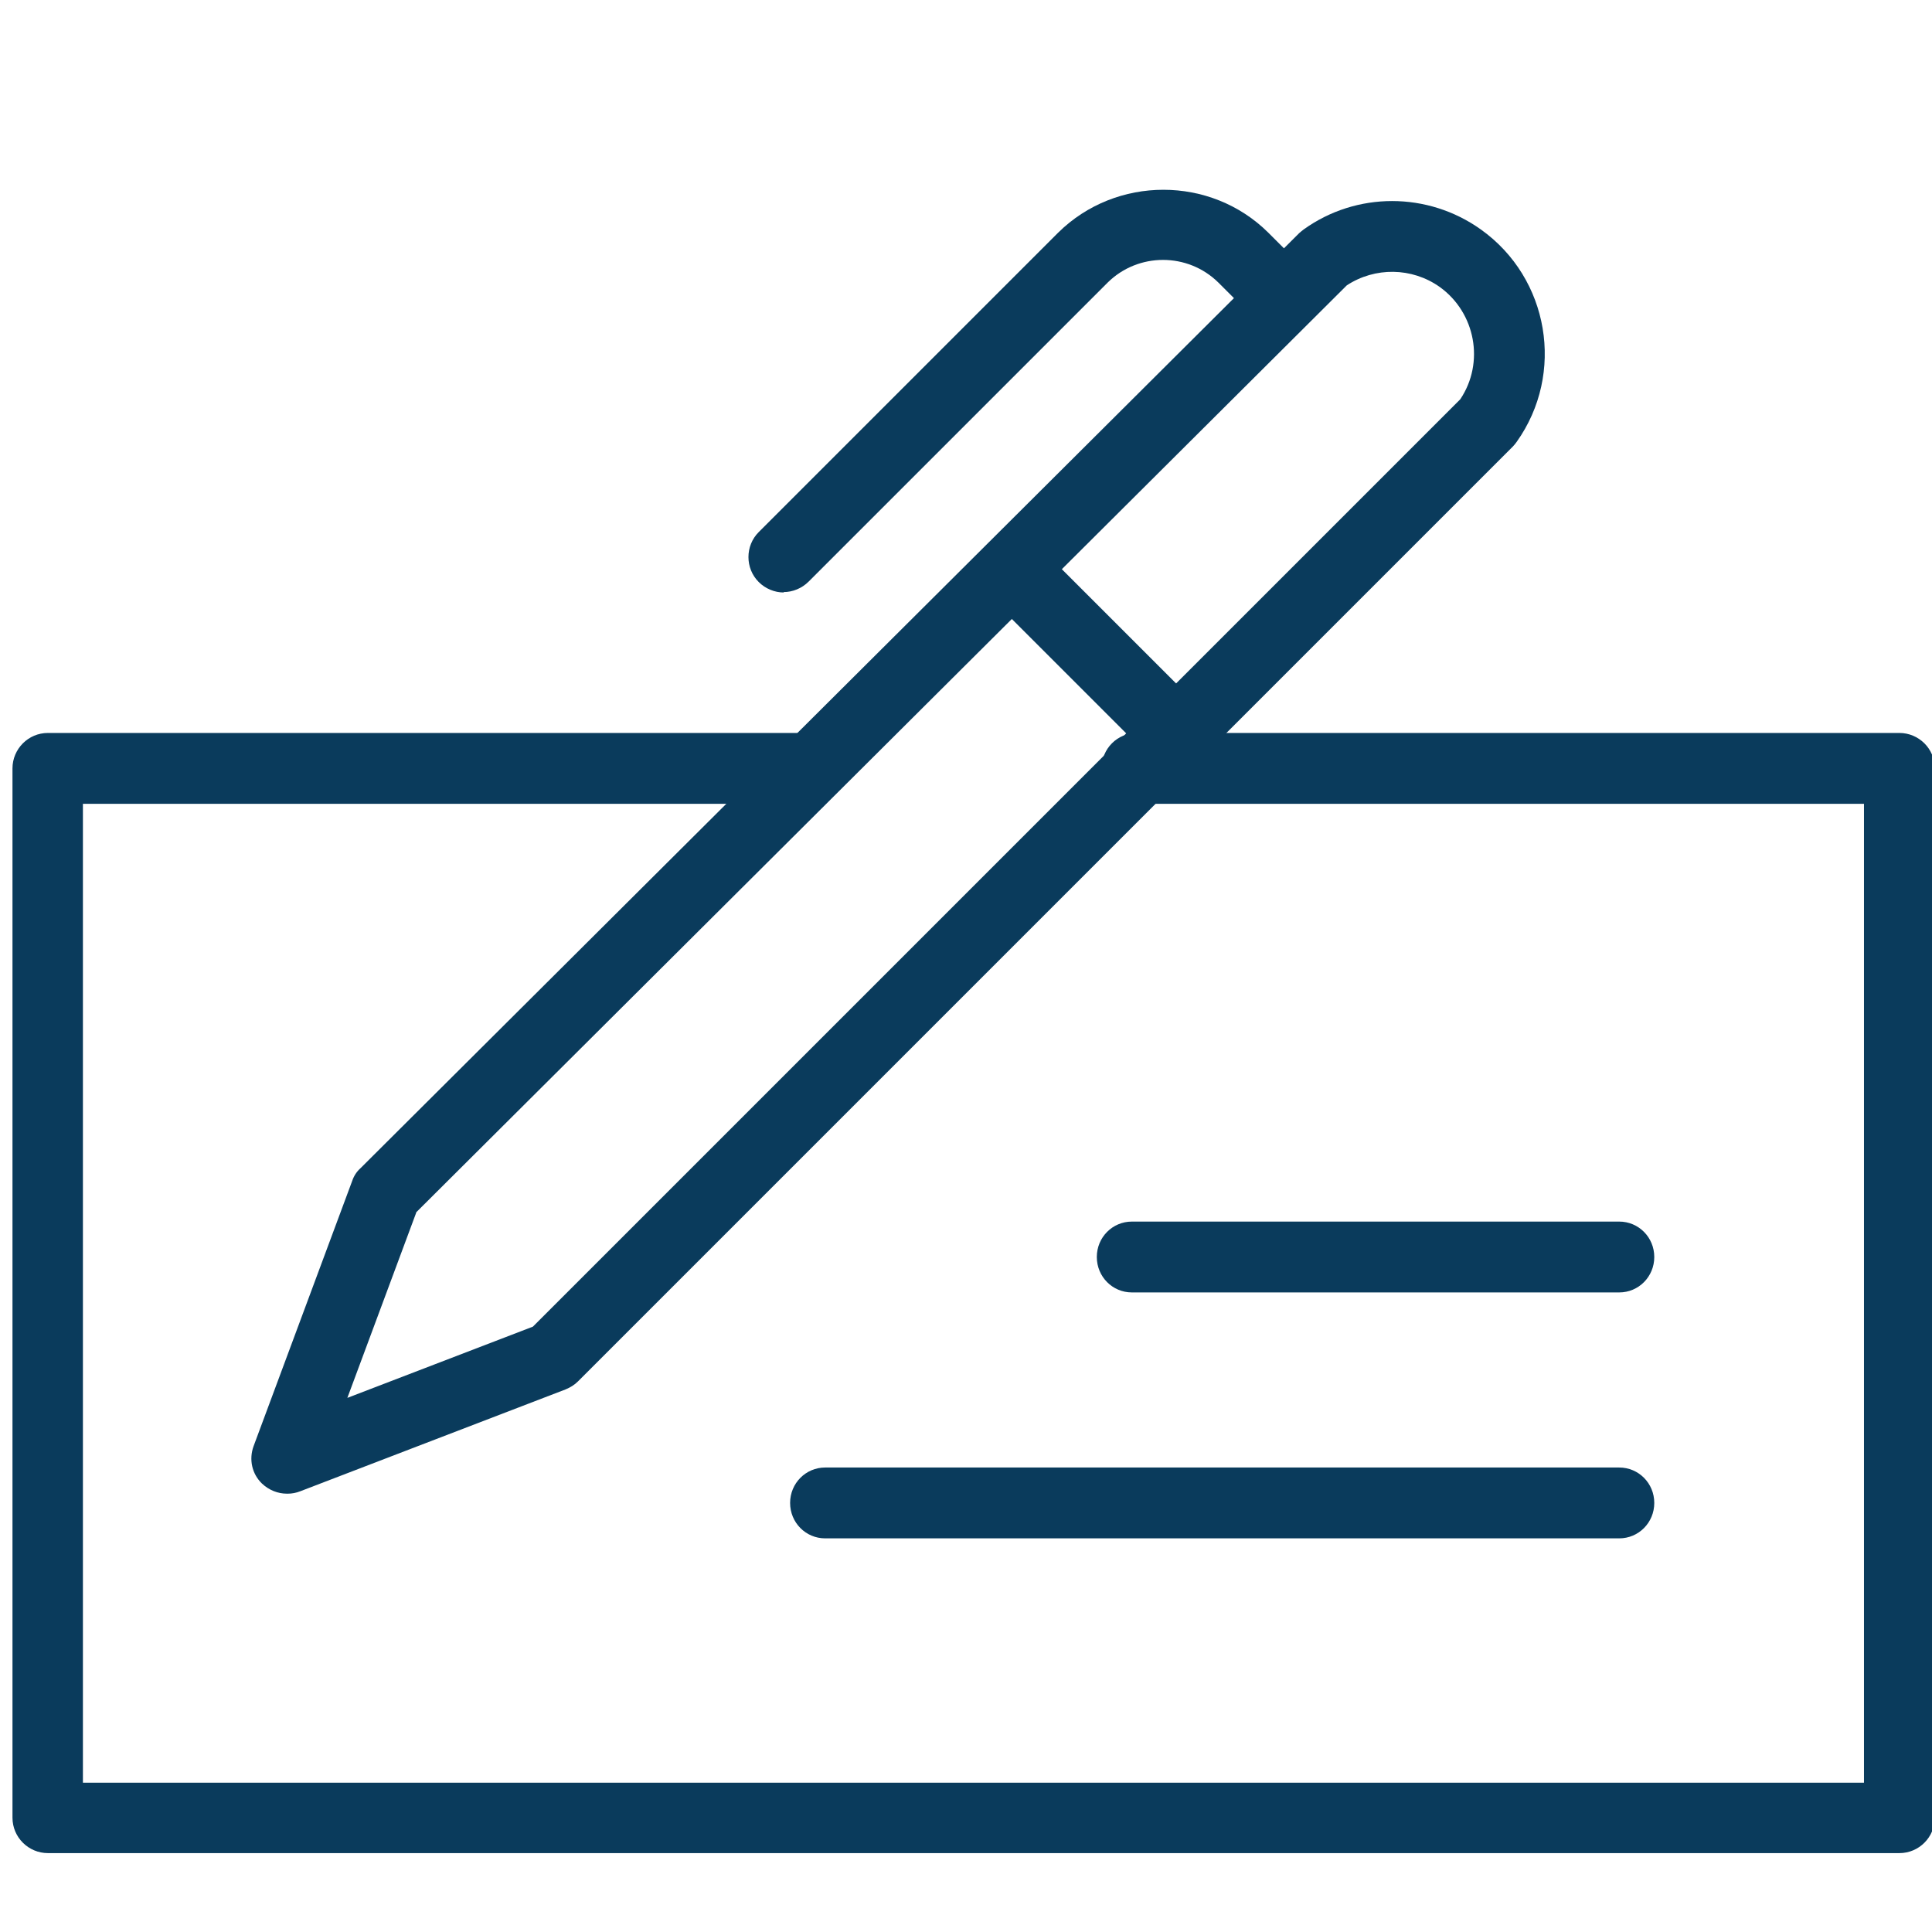
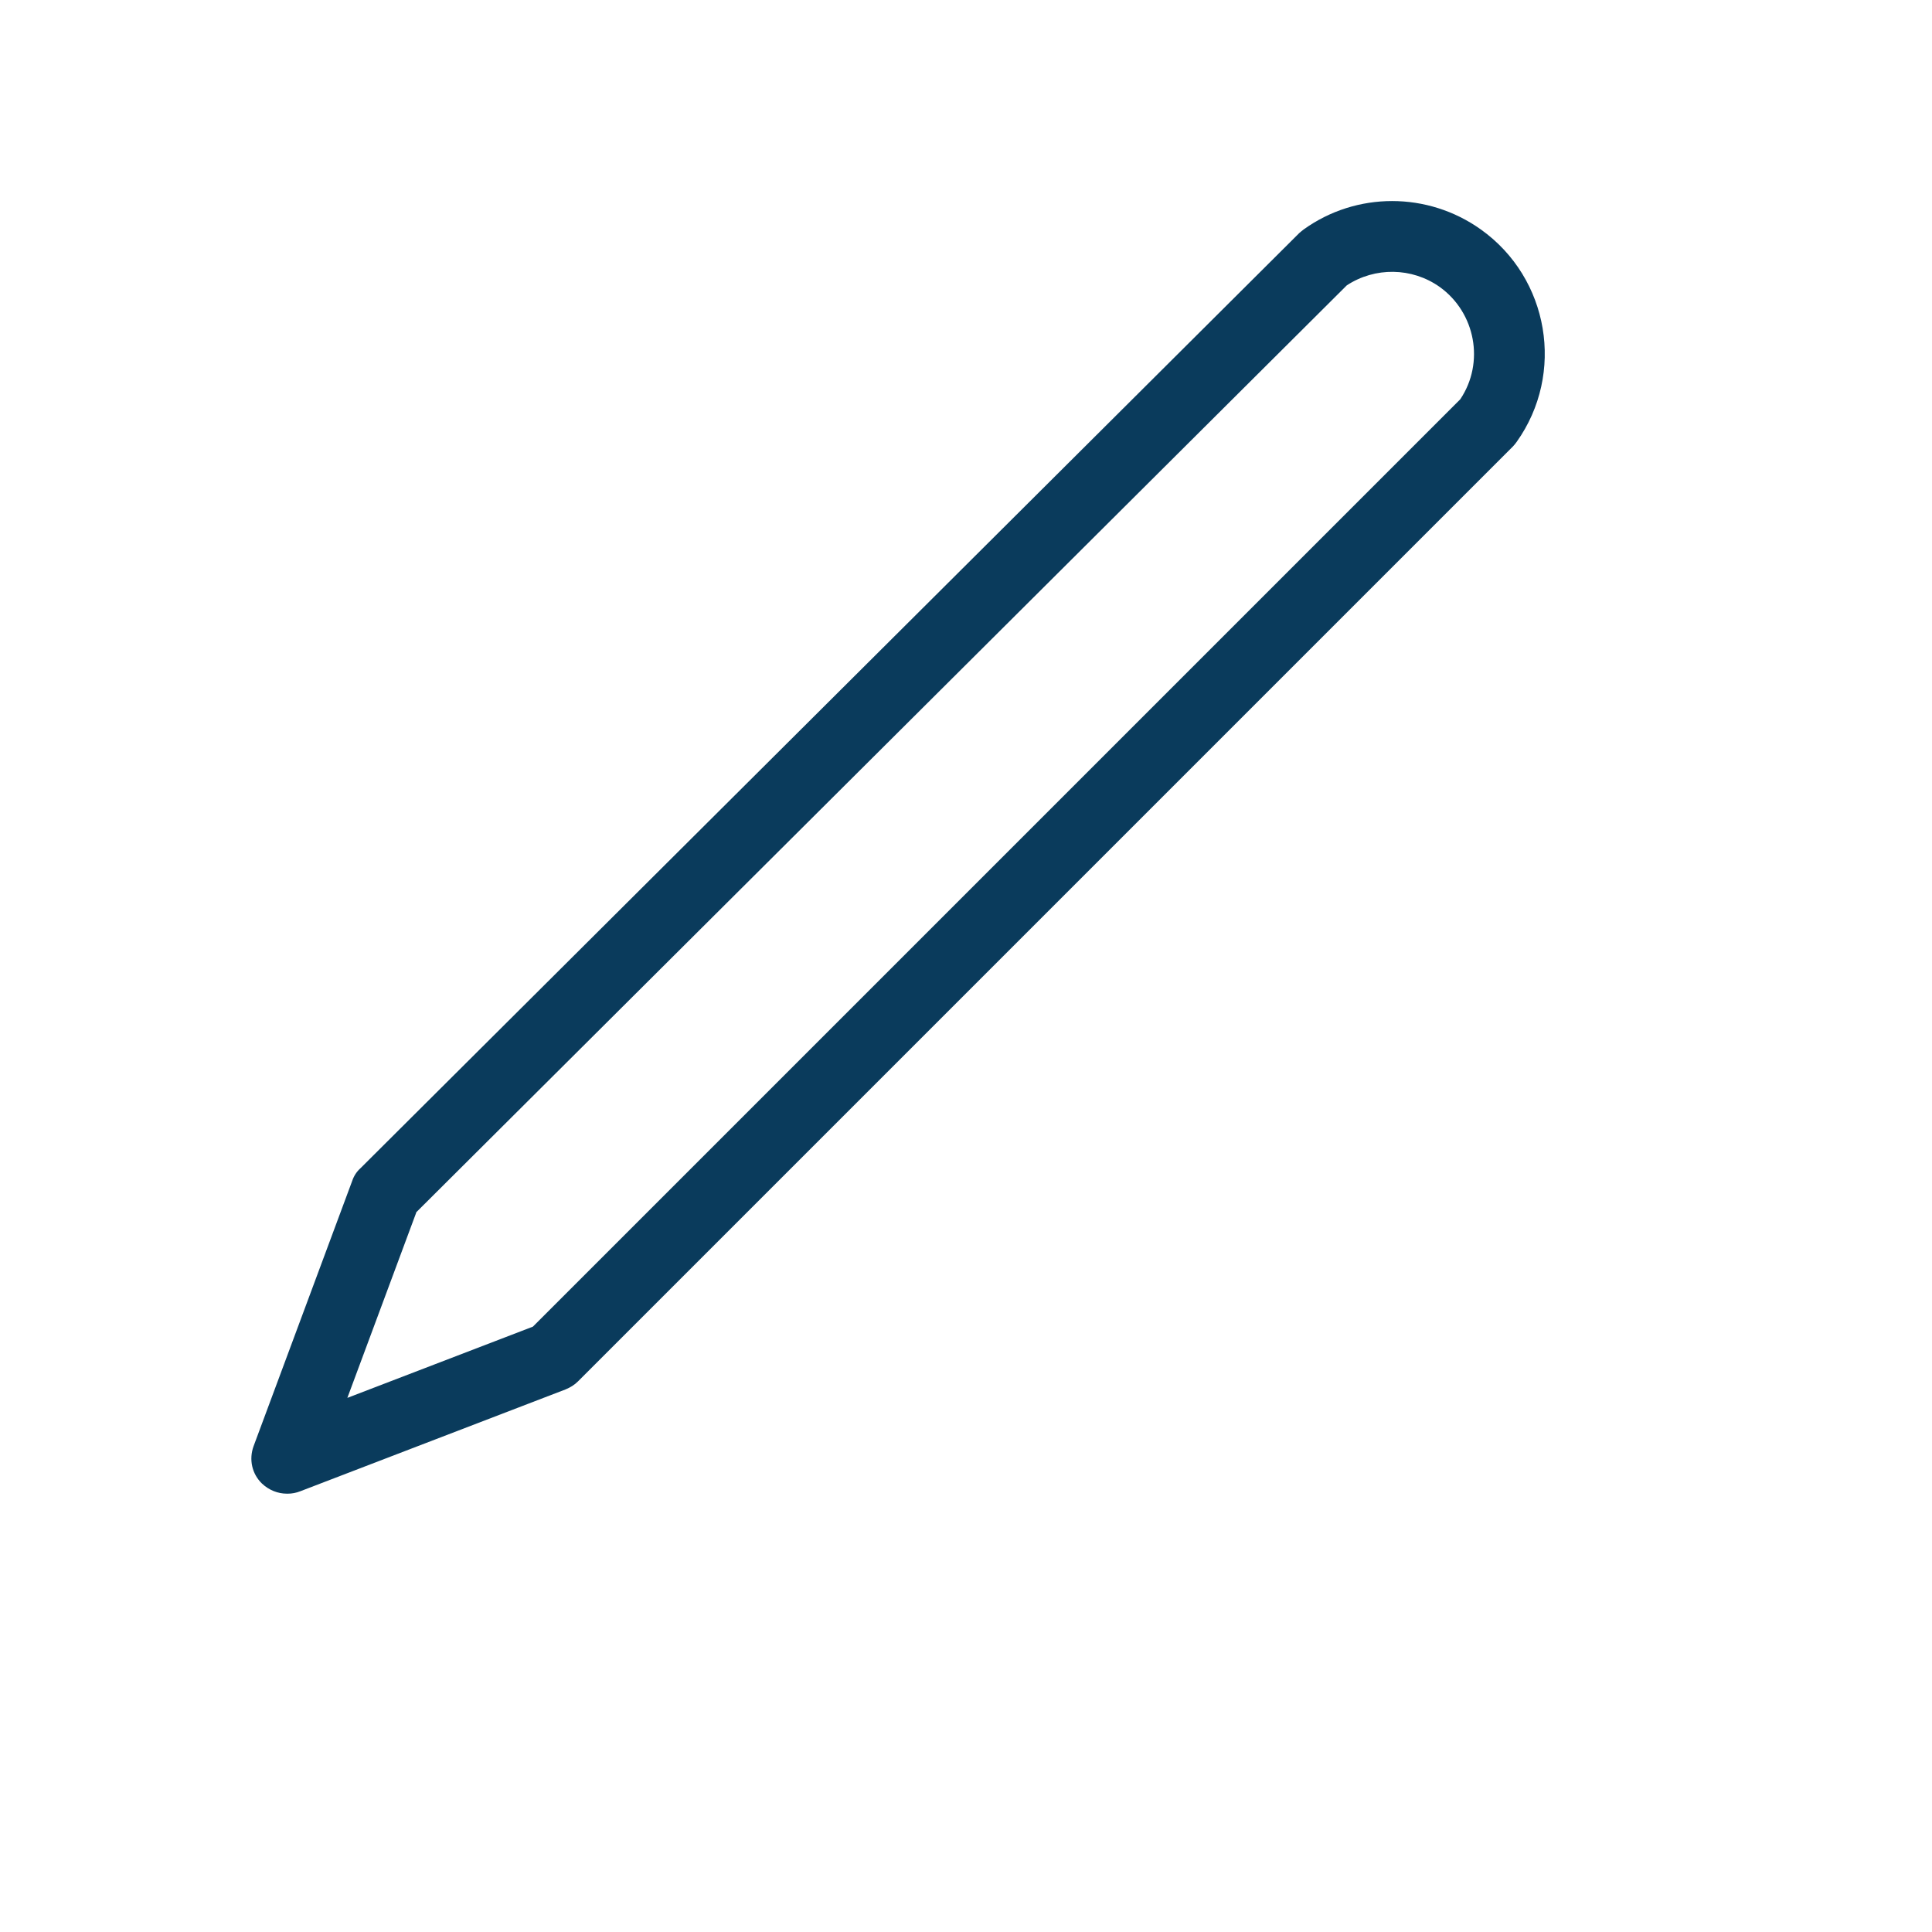
<svg xmlns="http://www.w3.org/2000/svg" id="Checking" viewBox="0 0 48 48">
  <defs>
    <style>
      .cls-1 {
        fill: #0a3b5c;
      }
    </style>
  </defs>
-   <path class="cls-1" d="m29.21,19.09c-.22,0-.45-.09-.62-.26l-4.06-4.06c-.34-.34-.34-.9,0-1.24.34-.34.9-.34,1.24,0l4.06,4.06c.34.34.34.9,0,1.24-.17.17-.39.26-.62.26Zm-9.74-4.37c-.22,0-.45-.09-.62-.26-.34-.34-.34-.9,0-1.24l7.44-7.44c1.44-1.42,3.79-1.42,5.22,0l1,1c.34.34.34.9,0,1.24-.34.34-.9.34-1.24,0l-1-1c-.76-.75-1.99-.75-2.75,0l-7.43,7.43c-.17.17-.4.26-.62.26Z" />
  <path class="cls-1" d="m7.13,37.11c-.23,0-.45-.09-.62-.25-.25-.24-.33-.6-.21-.93l2.45-6.59c.04-.12.11-.23.2-.31L32.28,5.79s.07-.06.11-.09c1.31-.94,3.08-.94,4.4,0,1.7,1.21,2.1,3.58.89,5.28-.03.04-.06.08-.09.11l-23.23,23.23c-.09.09-.19.15-.31.2l-6.59,2.53c-.1.04-.21.06-.31.06Zm3.21-6.98l-1.71,4.6,4.61-1.77,23.04-23.04c.61-.91.38-2.15-.51-2.79-.69-.49-1.61-.5-2.31-.04L10.34,30.12Zm26.62-19.65h0,0Z" />
-   <path class="cls-1" d="m47.19,46.04H1.19c-.48,0-.88-.39-.88-.88v-26.07c0-.48.39-.88.88-.88h18.94c.48,0,.88.39.88.88s-.39.88-.88.88H2.06v24.32h44.25v-24.32h-18.06c-.48,0-.88-.39-.88-.88s.39-.88.88-.88h18.94c.48,0,.88.39.88.88v26.07c0,.48-.39.88-.88.88Z" />
-   <path class="cls-1" d="m40.23,38.22h-19.73c-.48,0-.87-.39-.87-.88s.39-.88.87-.88h19.73c.48,0,.87.39.87.88s-.39.88-.87.88h0Z" />
-   <path class="cls-1" d="m40.23,32.11h-12.11c-.48,0-.87-.39-.87-.88s.39-.88.87-.88h12.11c.48,0,.87.39.87.88s-.39.88-.87.88h0Z" />
</svg>